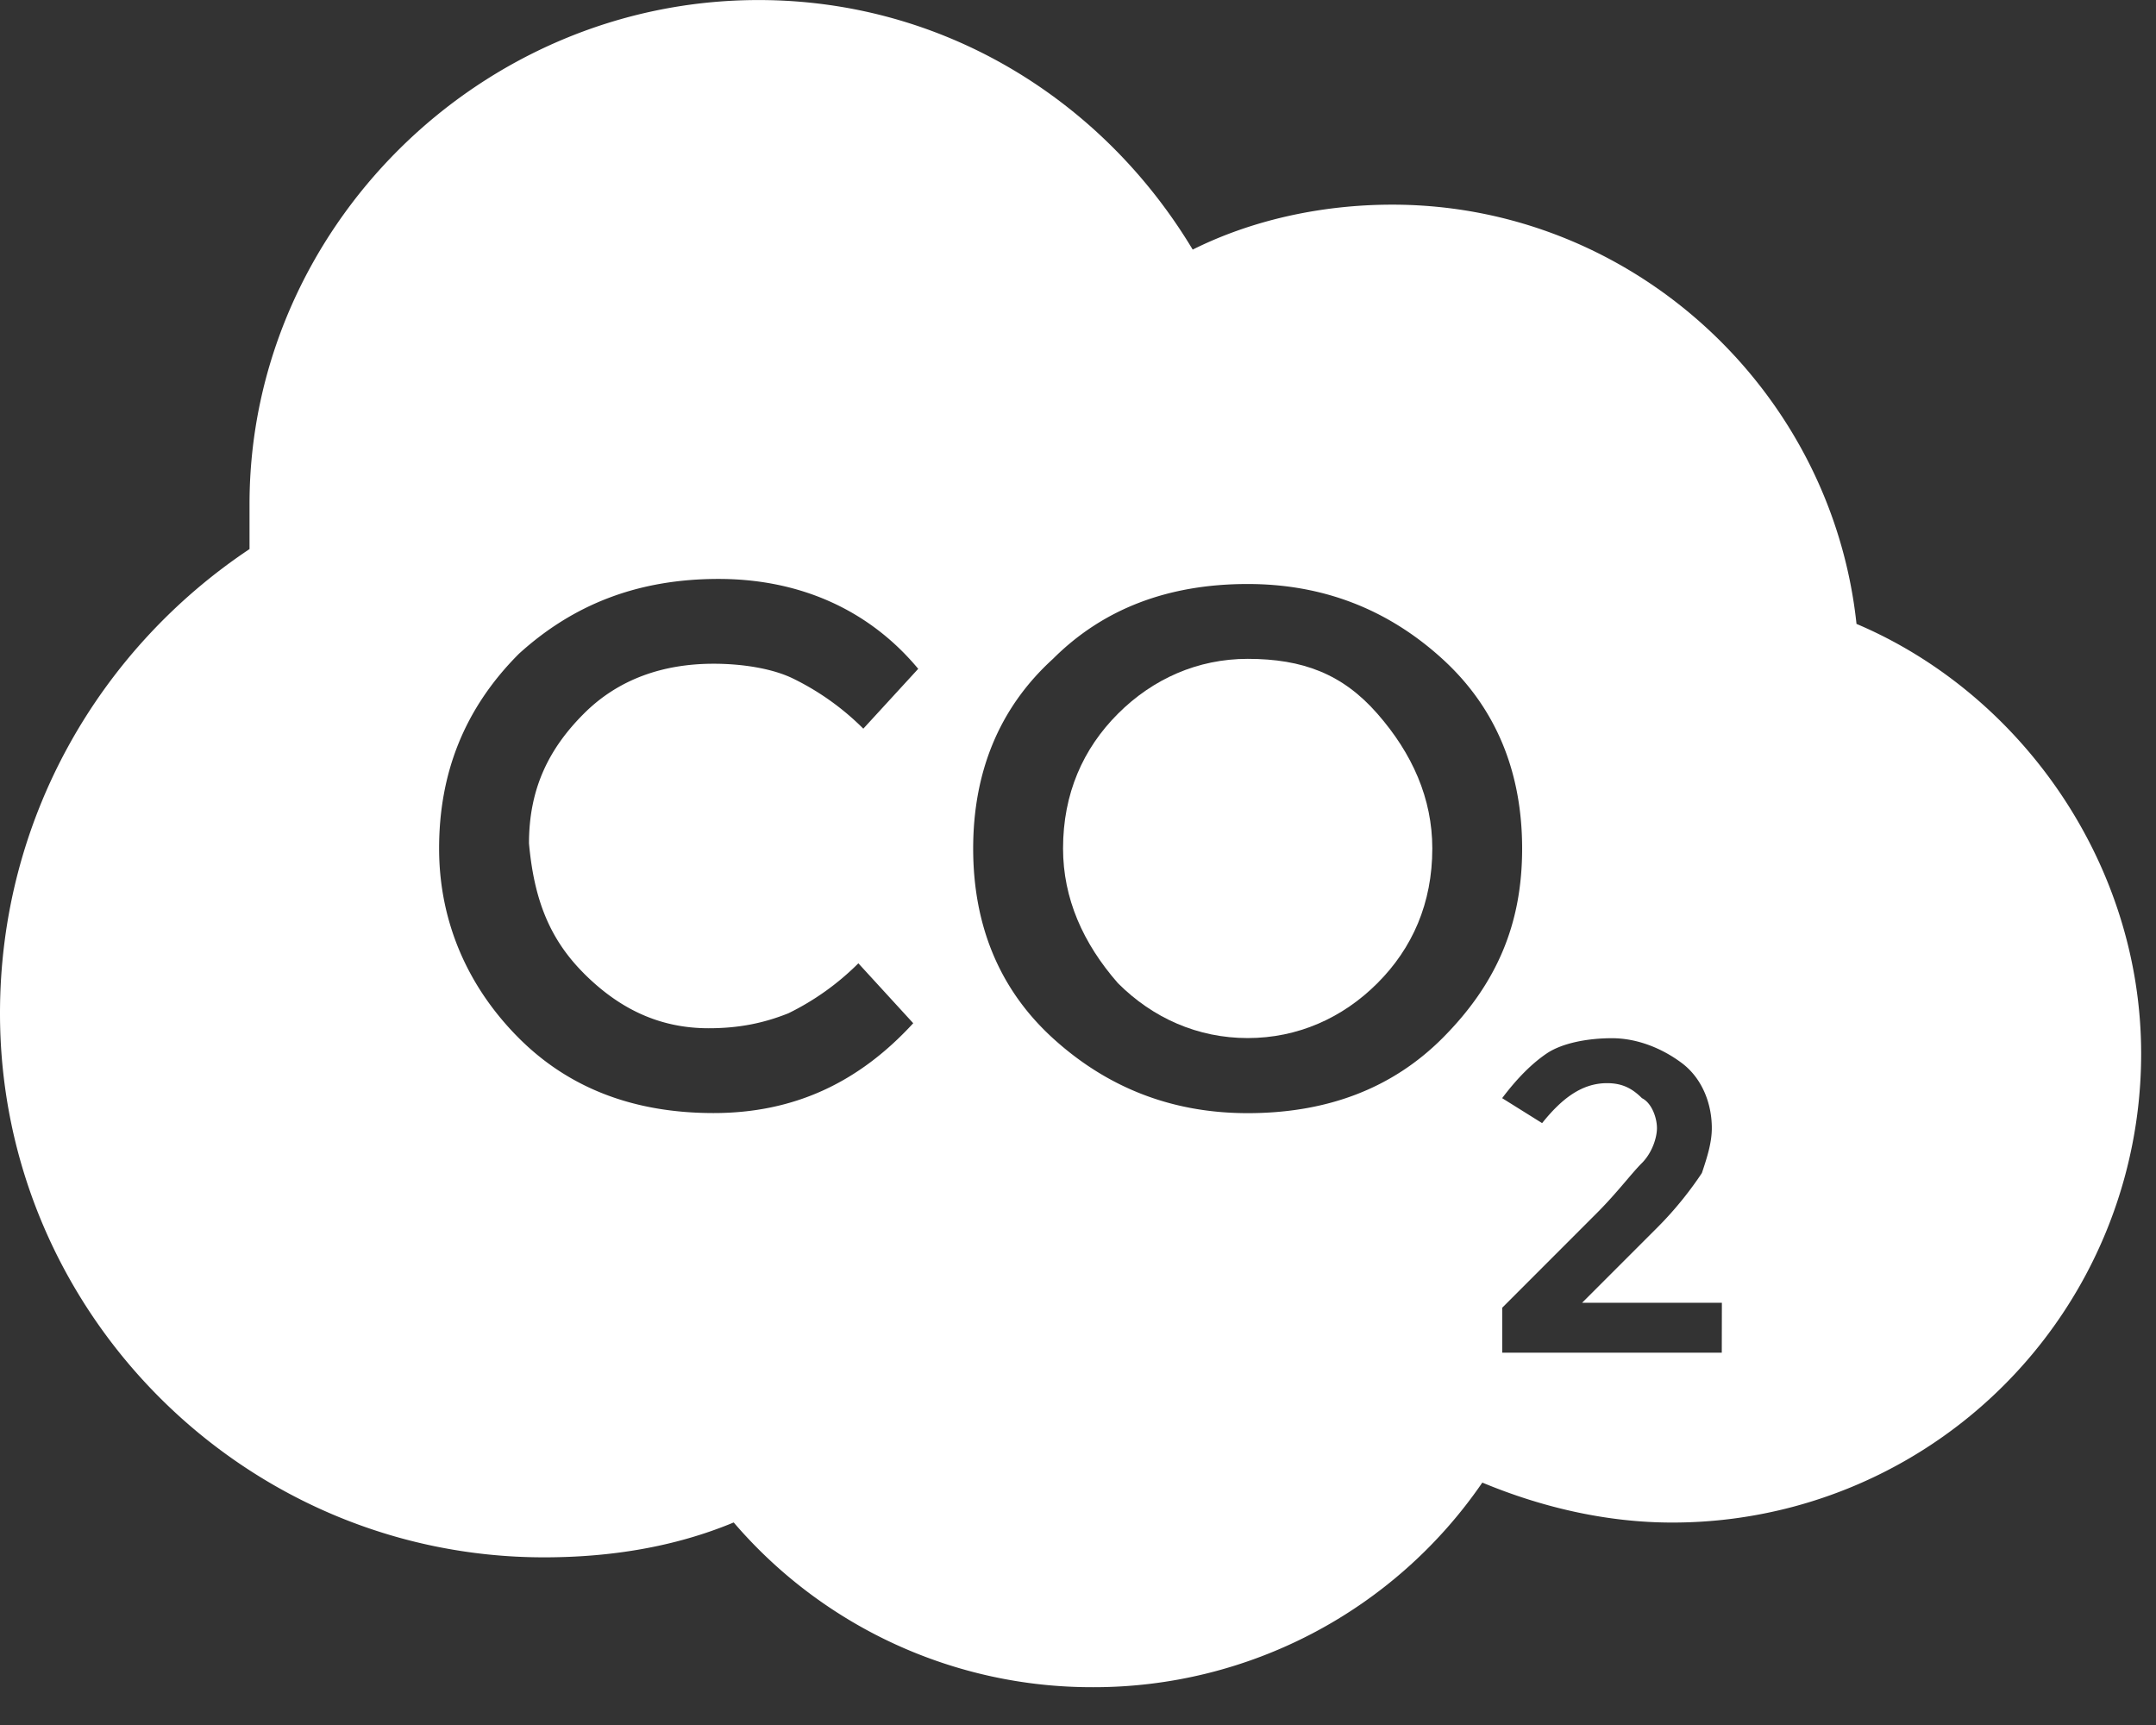
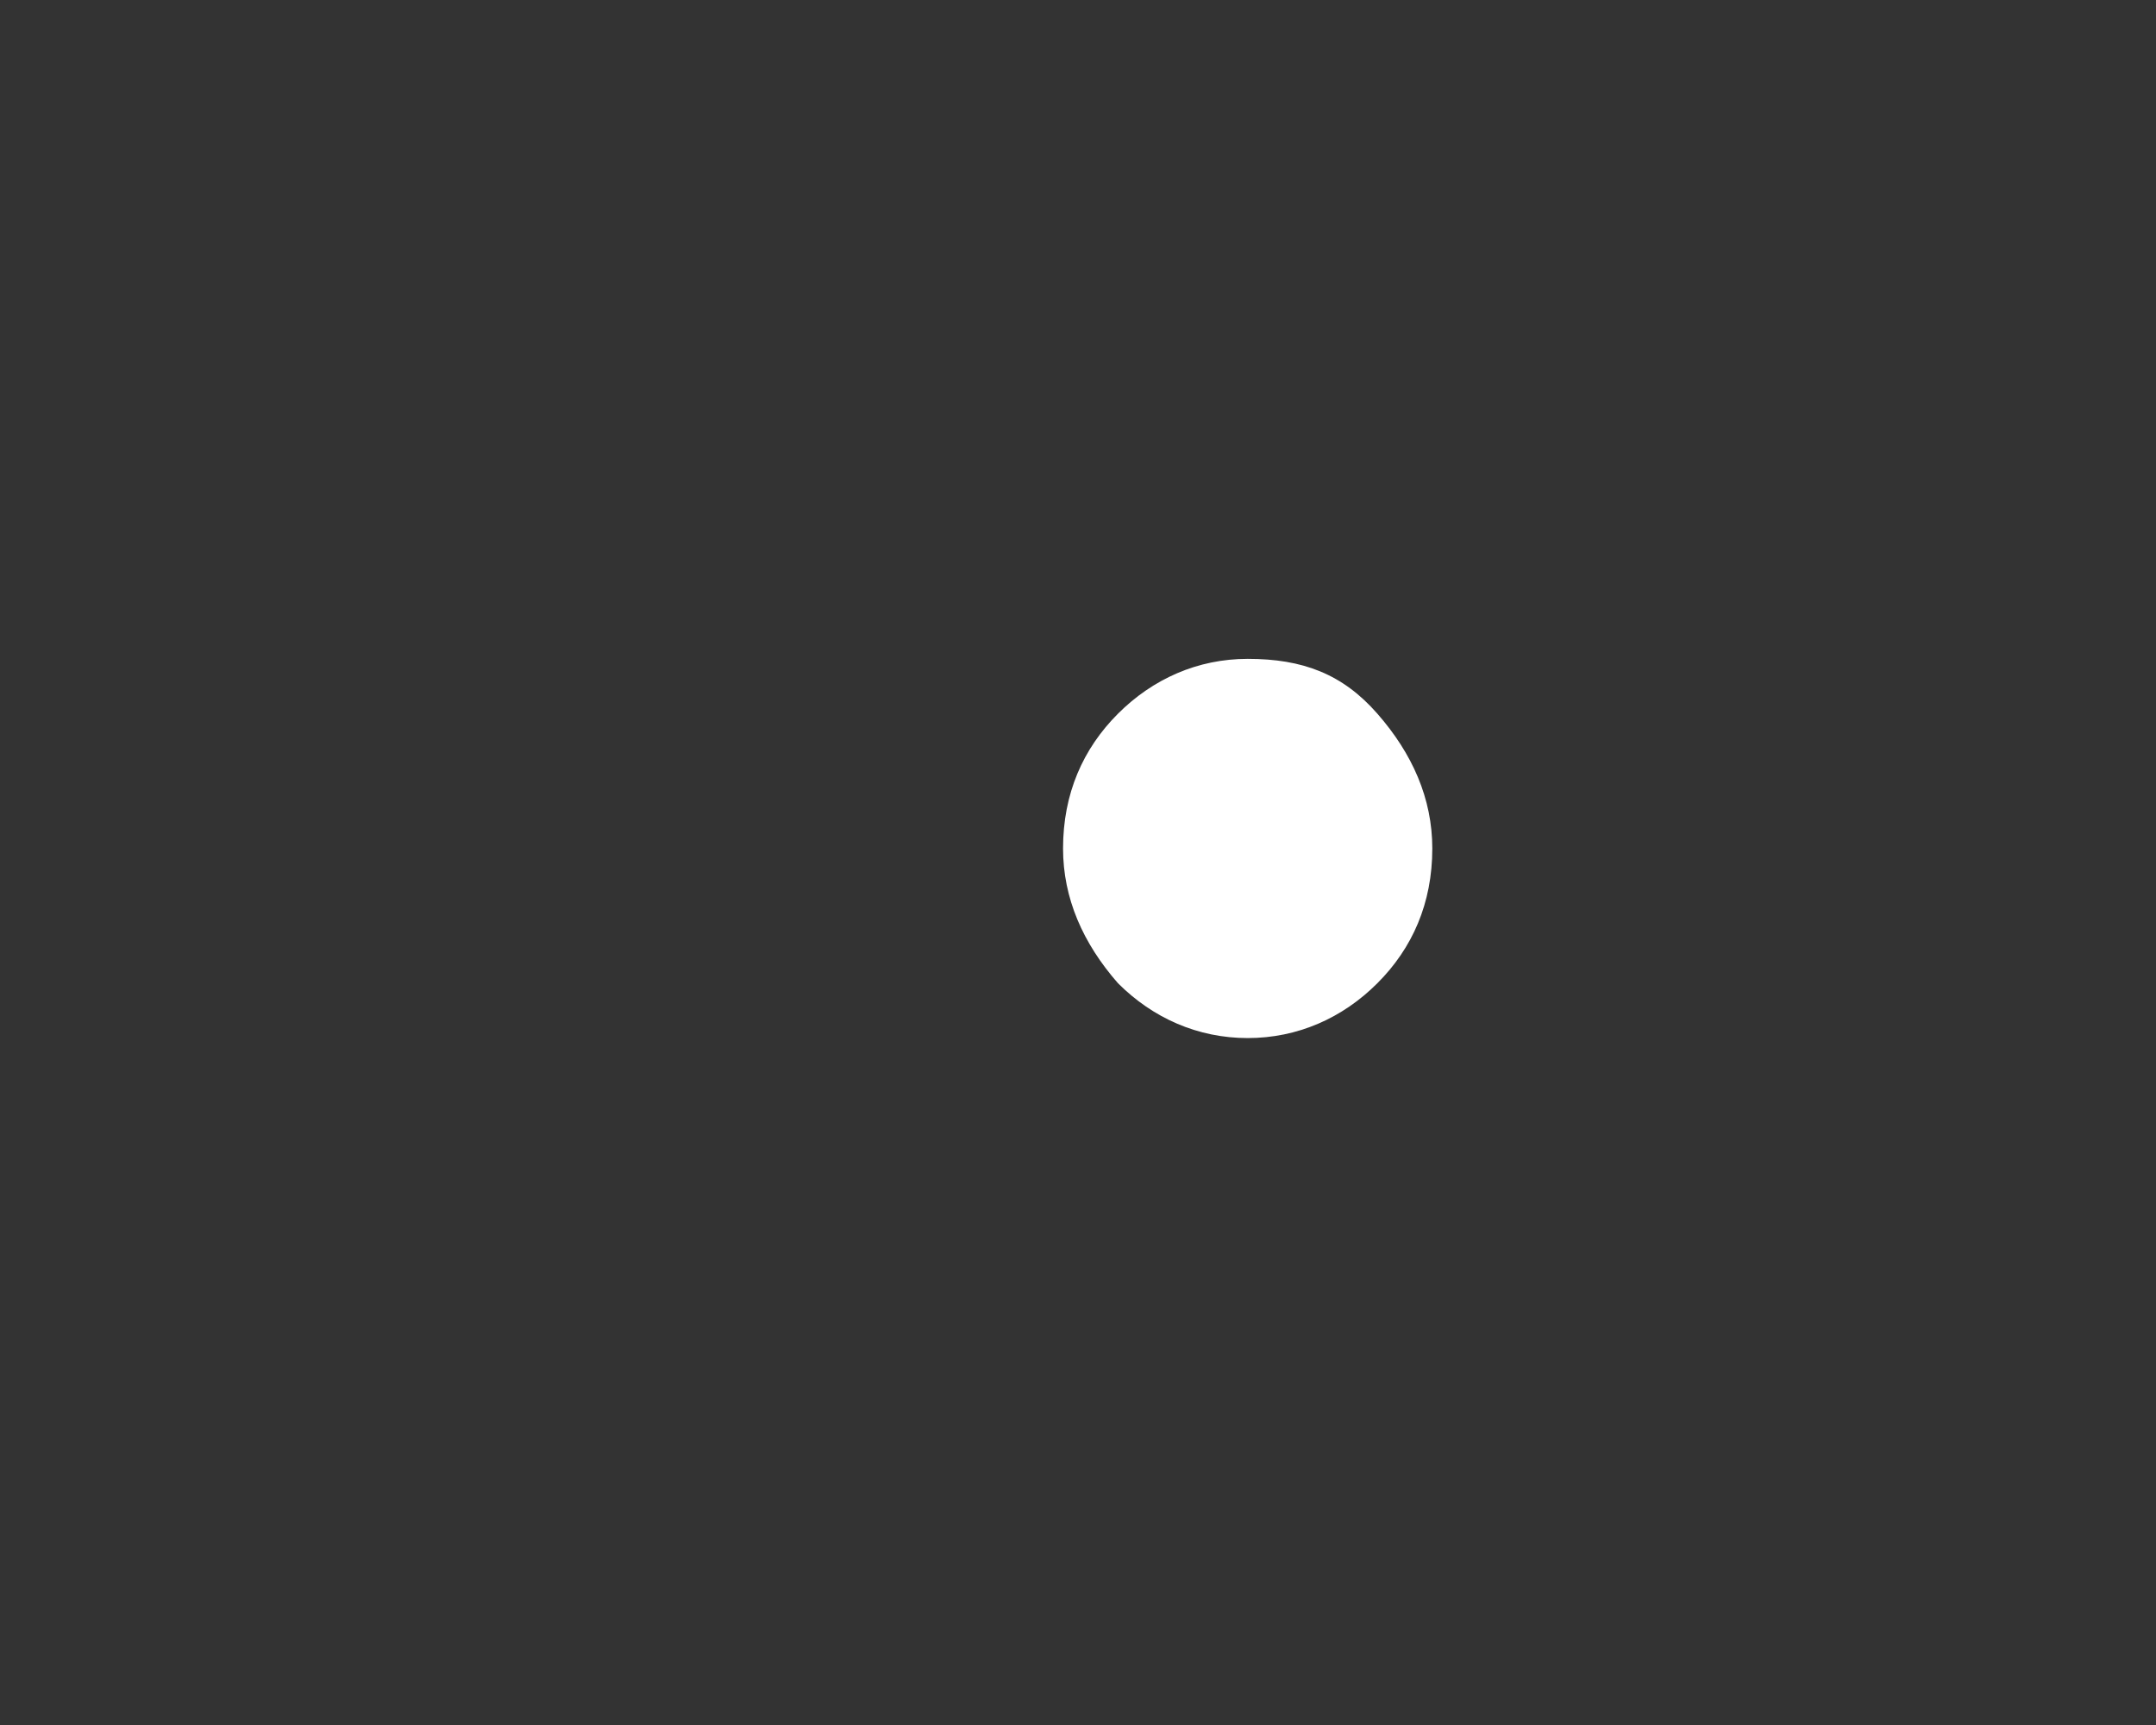
<svg xmlns="http://www.w3.org/2000/svg" width="45" height="36">
  <rect width="100%" height="100%" fill="#333333" stroke="none" />
  <g transform="translate(0 .001)" fill="#FFF" fill-rule="evenodd">
-     <path d="M26.042 13.749c-1.042 0-1.98.417-2.708 1.145-.729.729-1.146 1.667-1.146 2.812 0 1.042.417 1.98 1.146 2.812.728.728 1.666 1.145 2.708 1.145 1.041 0 1.98-.417 2.707-1.145.729-.729 1.146-1.667 1.146-2.812 0-1.042-.417-1.98-1.146-2.812-.728-.832-1.562-1.145-2.707-1.145z" />
-     <path d="M38.749 13.02c-.521-4.894-4.688-8.75-9.689-8.75-1.458 0-2.917.314-4.166.938C23.018 2.083 19.685 0 15.832 0 10 0 5.208 4.791 5.208 10.52v.938C2.083 13.542 0 17.084 0 21.147 0 27.397 5.105 32.5 11.355 32.5c1.355 0 2.708-.207 3.959-.728a9.844 9.844 0 0 0 7.499 3.438 9.834 9.834 0 0 0 8.126-4.27c1.249.52 2.604.834 3.959.834a9.781 9.781 0 0 0 9.792-9.792c-.002-3.961-2.502-7.503-5.94-8.962h-.001zm-26.563 7.293c.729.728 1.563 1.145 2.605 1.145.624 0 1.145-.104 1.666-.313a5.47 5.47 0 0 0 1.459-1.042l1.145 1.25c-1.145 1.248-2.5 1.875-4.167 1.875-1.666 0-3.02-.52-4.063-1.563-1.041-1.041-1.666-2.396-1.666-3.959 0-1.562.521-2.917 1.666-4.063 1.146-1.041 2.5-1.562 4.167-1.562 1.666 0 3.125.624 4.167 1.876l-1.146 1.249a5.47 5.47 0 0 0-1.458-1.042c-.418-.207-1.042-.313-1.667-.313-1.041 0-1.98.313-2.708 1.042-.728.728-1.145 1.562-1.145 2.707.104 1.15.417 1.984 1.145 2.712zm17.918 1.355c-1.042 1.041-2.397 1.562-4.063 1.562-1.562 0-2.917-.52-4.063-1.562-1.145-1.042-1.666-2.397-1.666-3.96 0-1.562.52-2.917 1.666-3.959 1.042-1.041 2.397-1.562 4.063-1.562 1.563 0 2.918.52 4.063 1.562 1.145 1.042 1.666 2.397 1.666 3.96 0 1.562-.52 2.811-1.666 3.959zm5.73 6.561h-4.48v-.938l1.979-1.98c.417-.417.728-.834.938-1.041.207-.208.313-.521.313-.729 0-.207-.104-.52-.313-.624-.208-.208-.417-.313-.729-.313-.52 0-.938.313-1.355.834l-.834-.521c.314-.417.625-.728.938-.938.313-.208.834-.313 1.355-.313.52 0 1.042.207 1.459.52.417.314.624.835.624 1.356 0 .313-.103.624-.207.937-.208.314-.52.729-.938 1.146l-1.562 1.562h2.917l-.002 1.042h-.104z" />
+     <path d="M26.042 13.749c-1.042 0-1.98.417-2.708 1.145-.729.729-1.146 1.667-1.146 2.812 0 1.042.417 1.98 1.146 2.812.728.728 1.666 1.145 2.708 1.145 1.041 0 1.98-.417 2.707-1.145.729-.729 1.146-1.667 1.146-2.812 0-1.042-.417-1.98-1.146-2.812-.728-.832-1.562-1.145-2.707-1.145" />
  </g>
</svg>